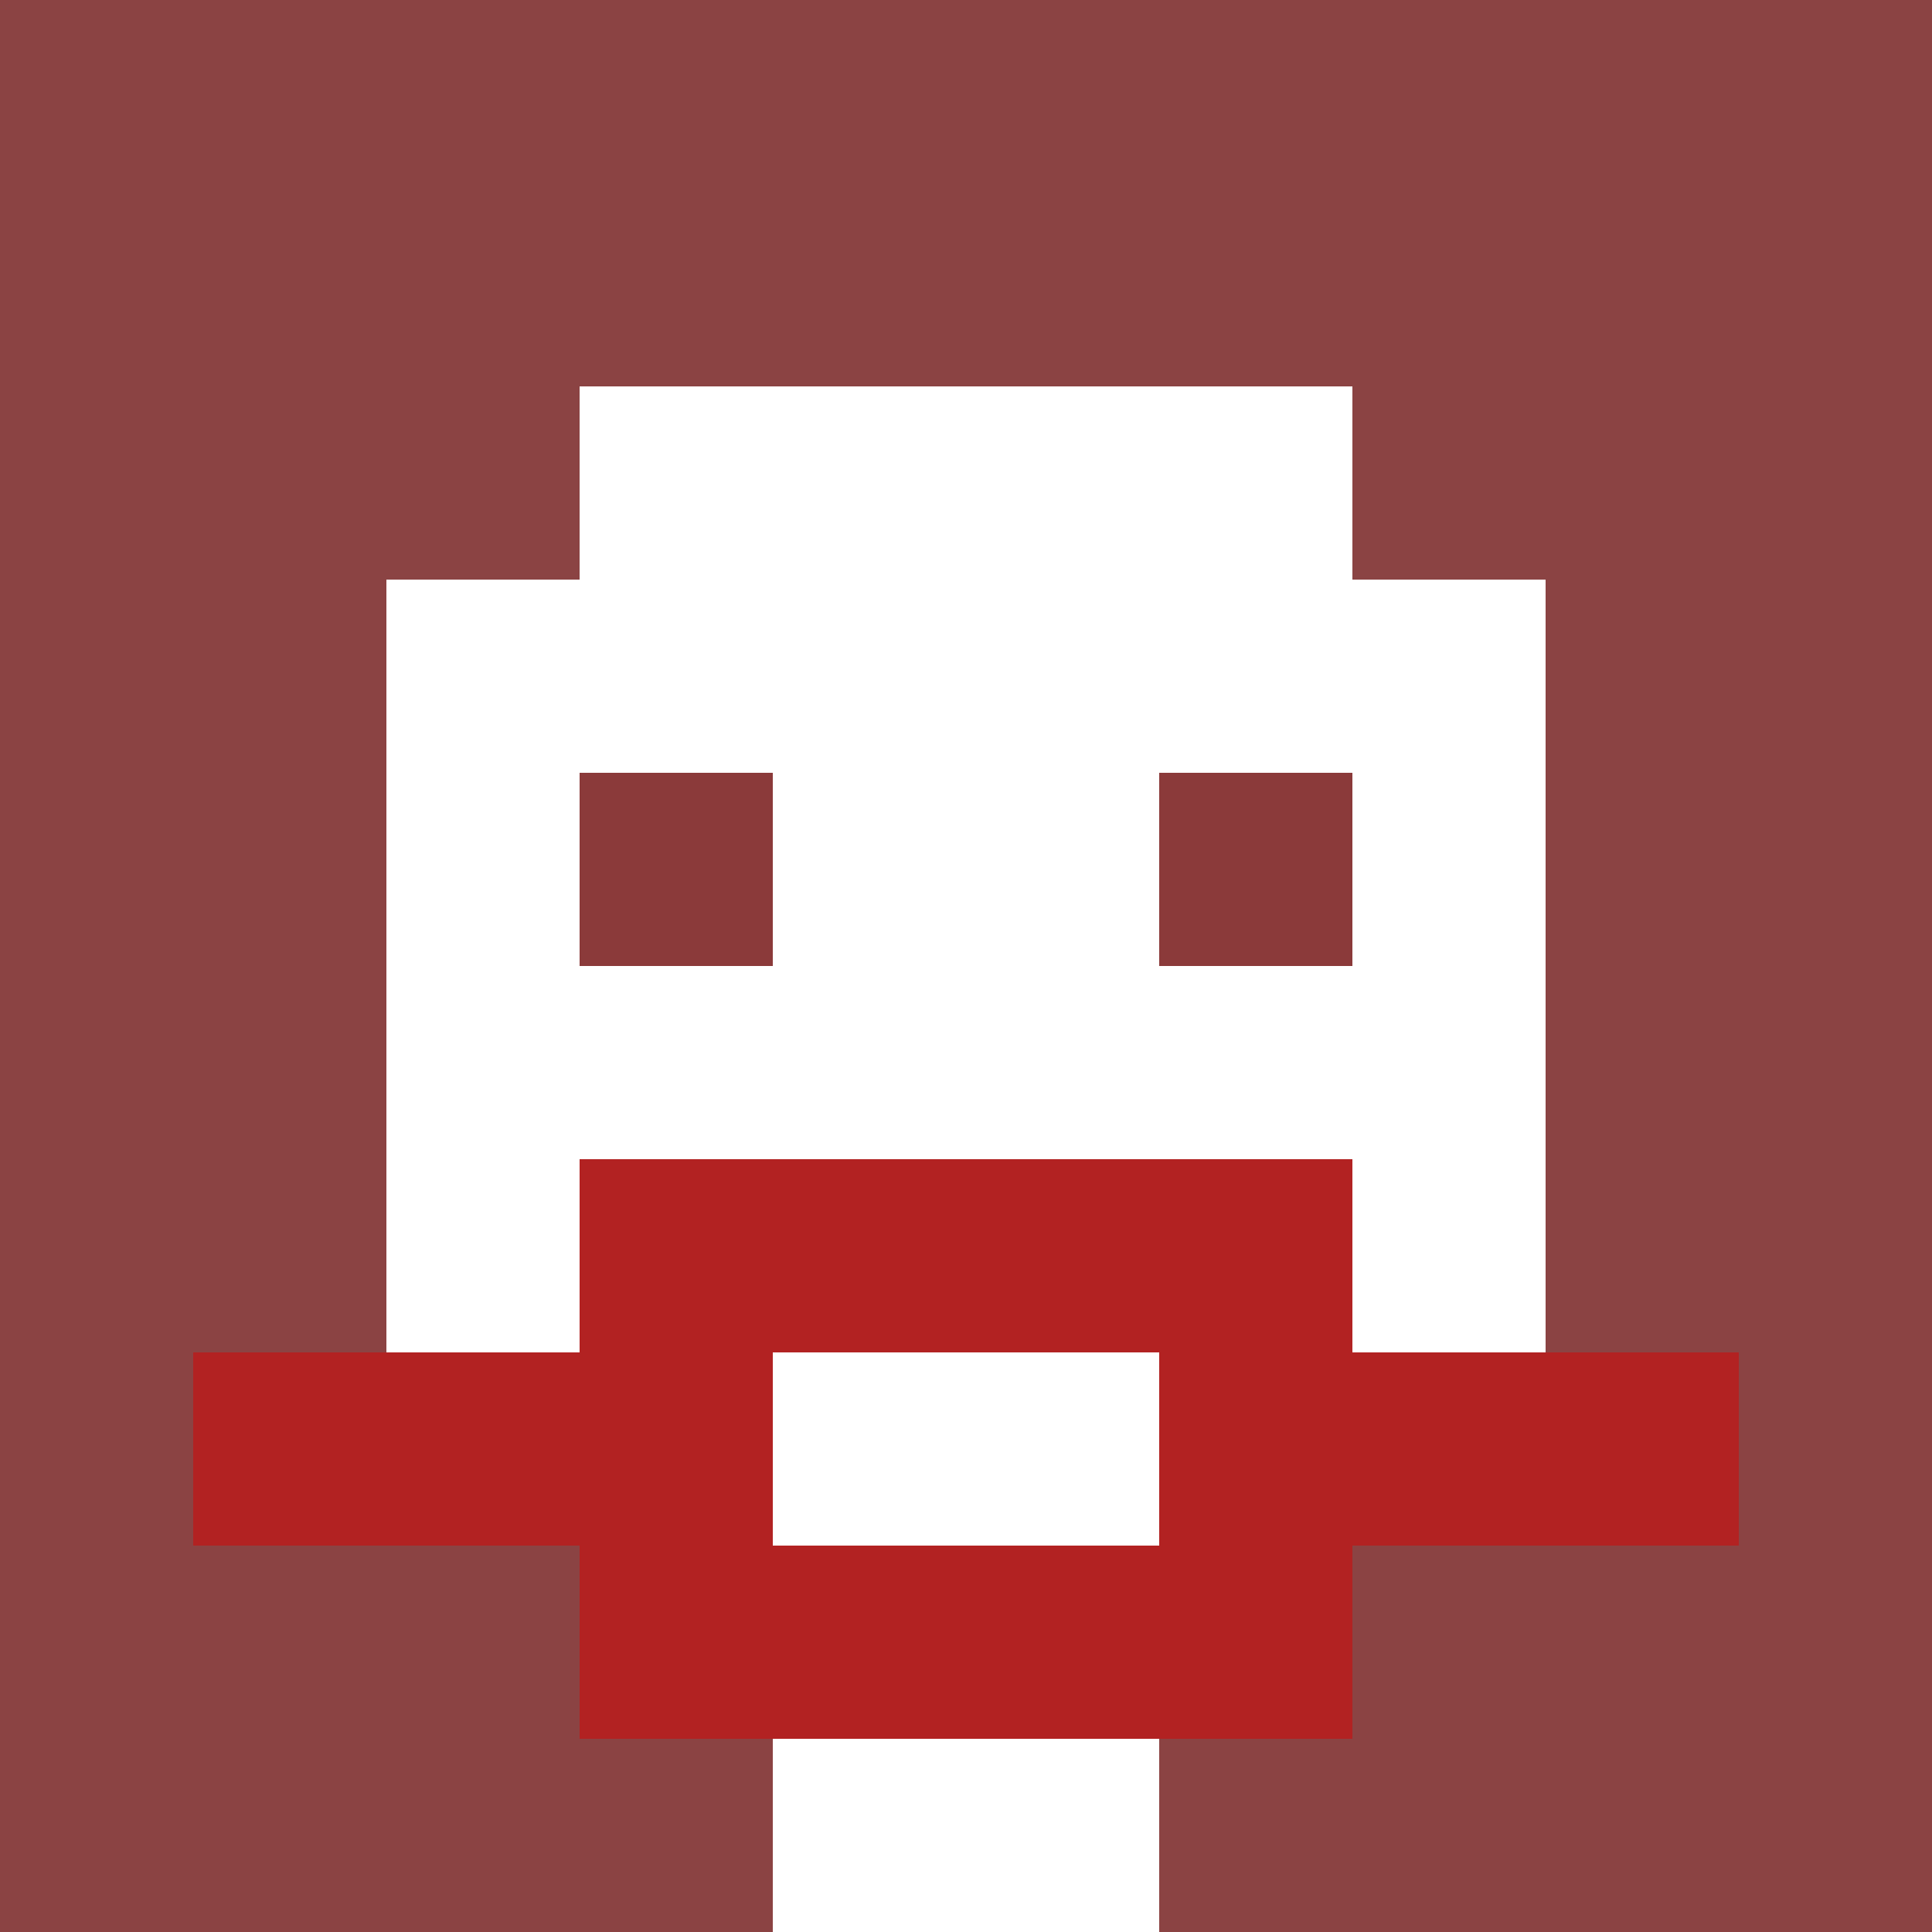
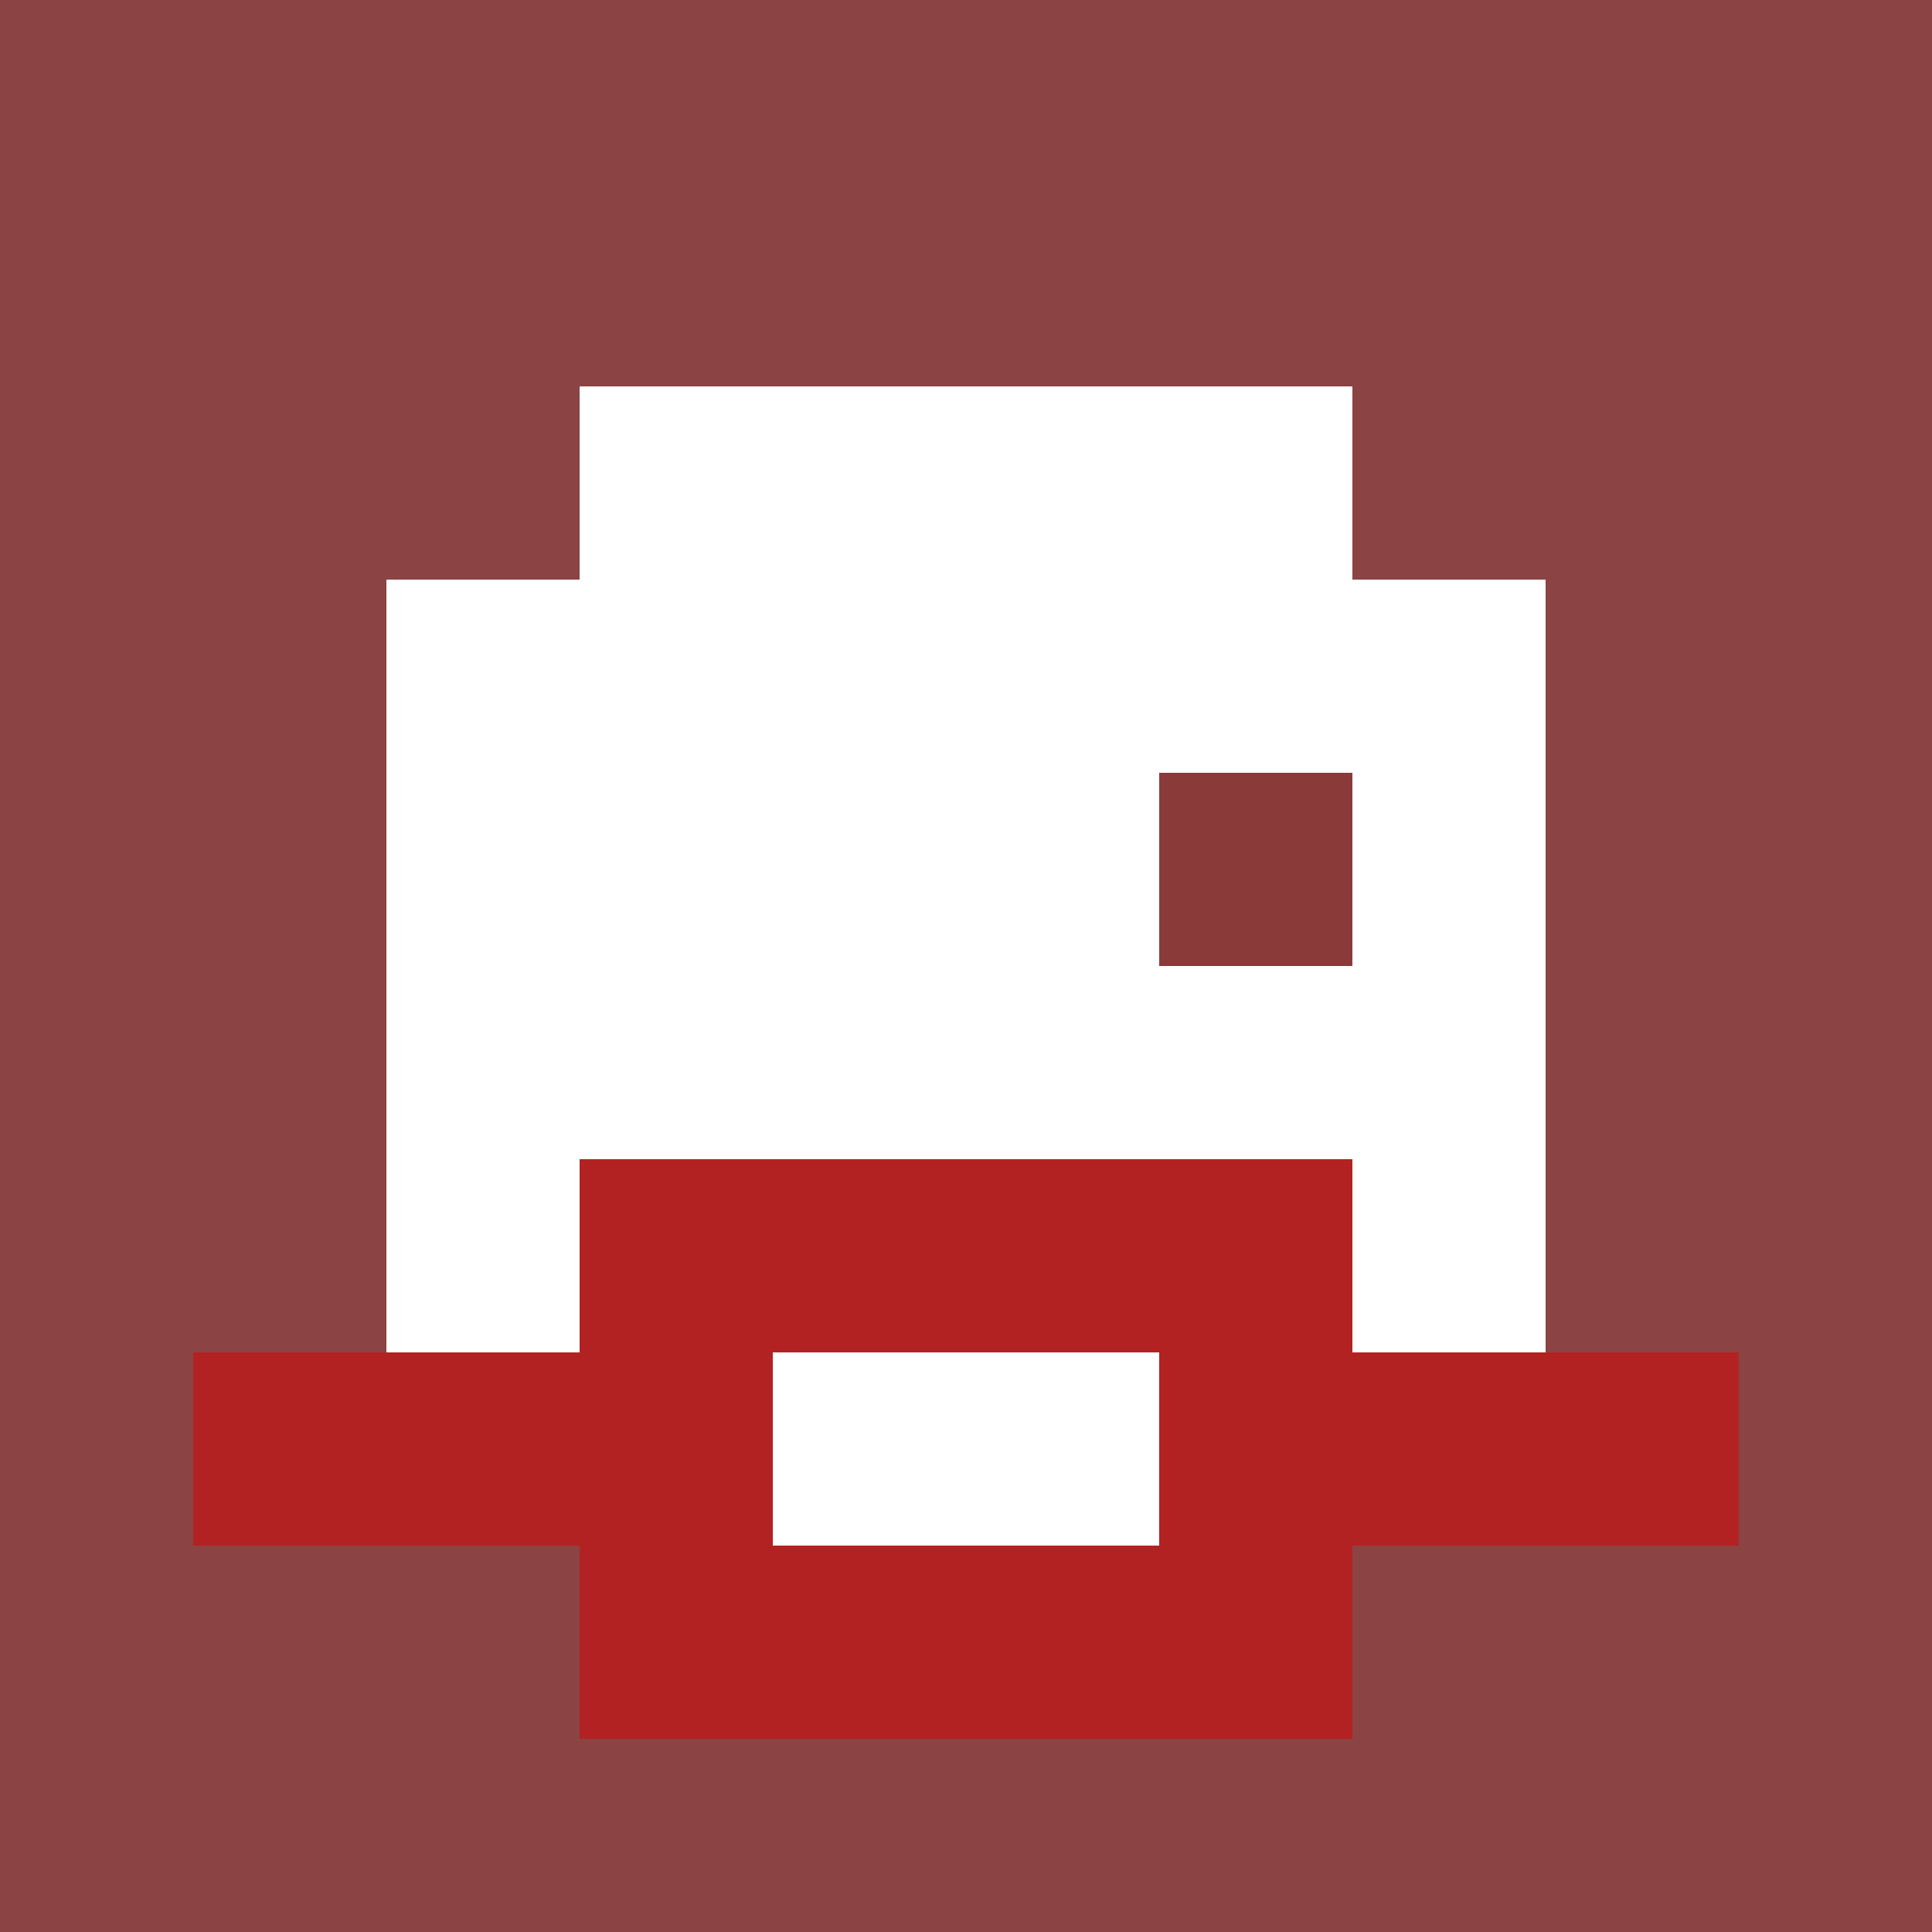
<svg xmlns="http://www.w3.org/2000/svg" version="1.1" width="600" height="600" viewBox="0 0 966 966">
  <title>'goose-pfp-classic' by Dmitri Cherniak</title>
  <desc>The Goose Is Loose (Red Edition)</desc>
  <rect width="100%" height="100%" fill="#7272cc" />
  <g>
    <g id="0-0">
      <rect x="0" y="0" height="966" width="966" fill="#8B4343" />
      <g>
        <rect id="0-0-3-2-4-7" x="289.8" y="193.2" width="386.4" height="676.2" fill="#FFFFFF" />
        <rect id="0-0-2-3-6-5" x="193.2" y="289.8" width="579.6" height="483" fill="#FFFFFF" />
-         <rect id="0-0-4-8-2-2" x="386.4" y="772.8" width="193.2" height="193.2" fill="#FFFFFF" />
        <rect id="0-0-1-7-8-1" x="96.6" y="676.2" width="772.8" height="96.6" fill="#B22222" />
        <rect id="0-0-3-6-4-3" x="289.8" y="579.6" width="386.4" height="289.8" fill="#B22222" />
        <rect id="0-0-4-7-2-1" x="386.4" y="676.2" width="193.2" height="96.6" fill="#FFFFFF" />
-         <rect id="0-0-3-4-1-1" x="289.8" y="386.4" width="96.6" height="96.6" fill="#8B3A3A" />
        <rect id="0-0-6-4-1-1" x="579.6" y="386.4" width="96.6" height="96.6" fill="#8B3A3A" />
      </g>
    </g>
  </g>
</svg>